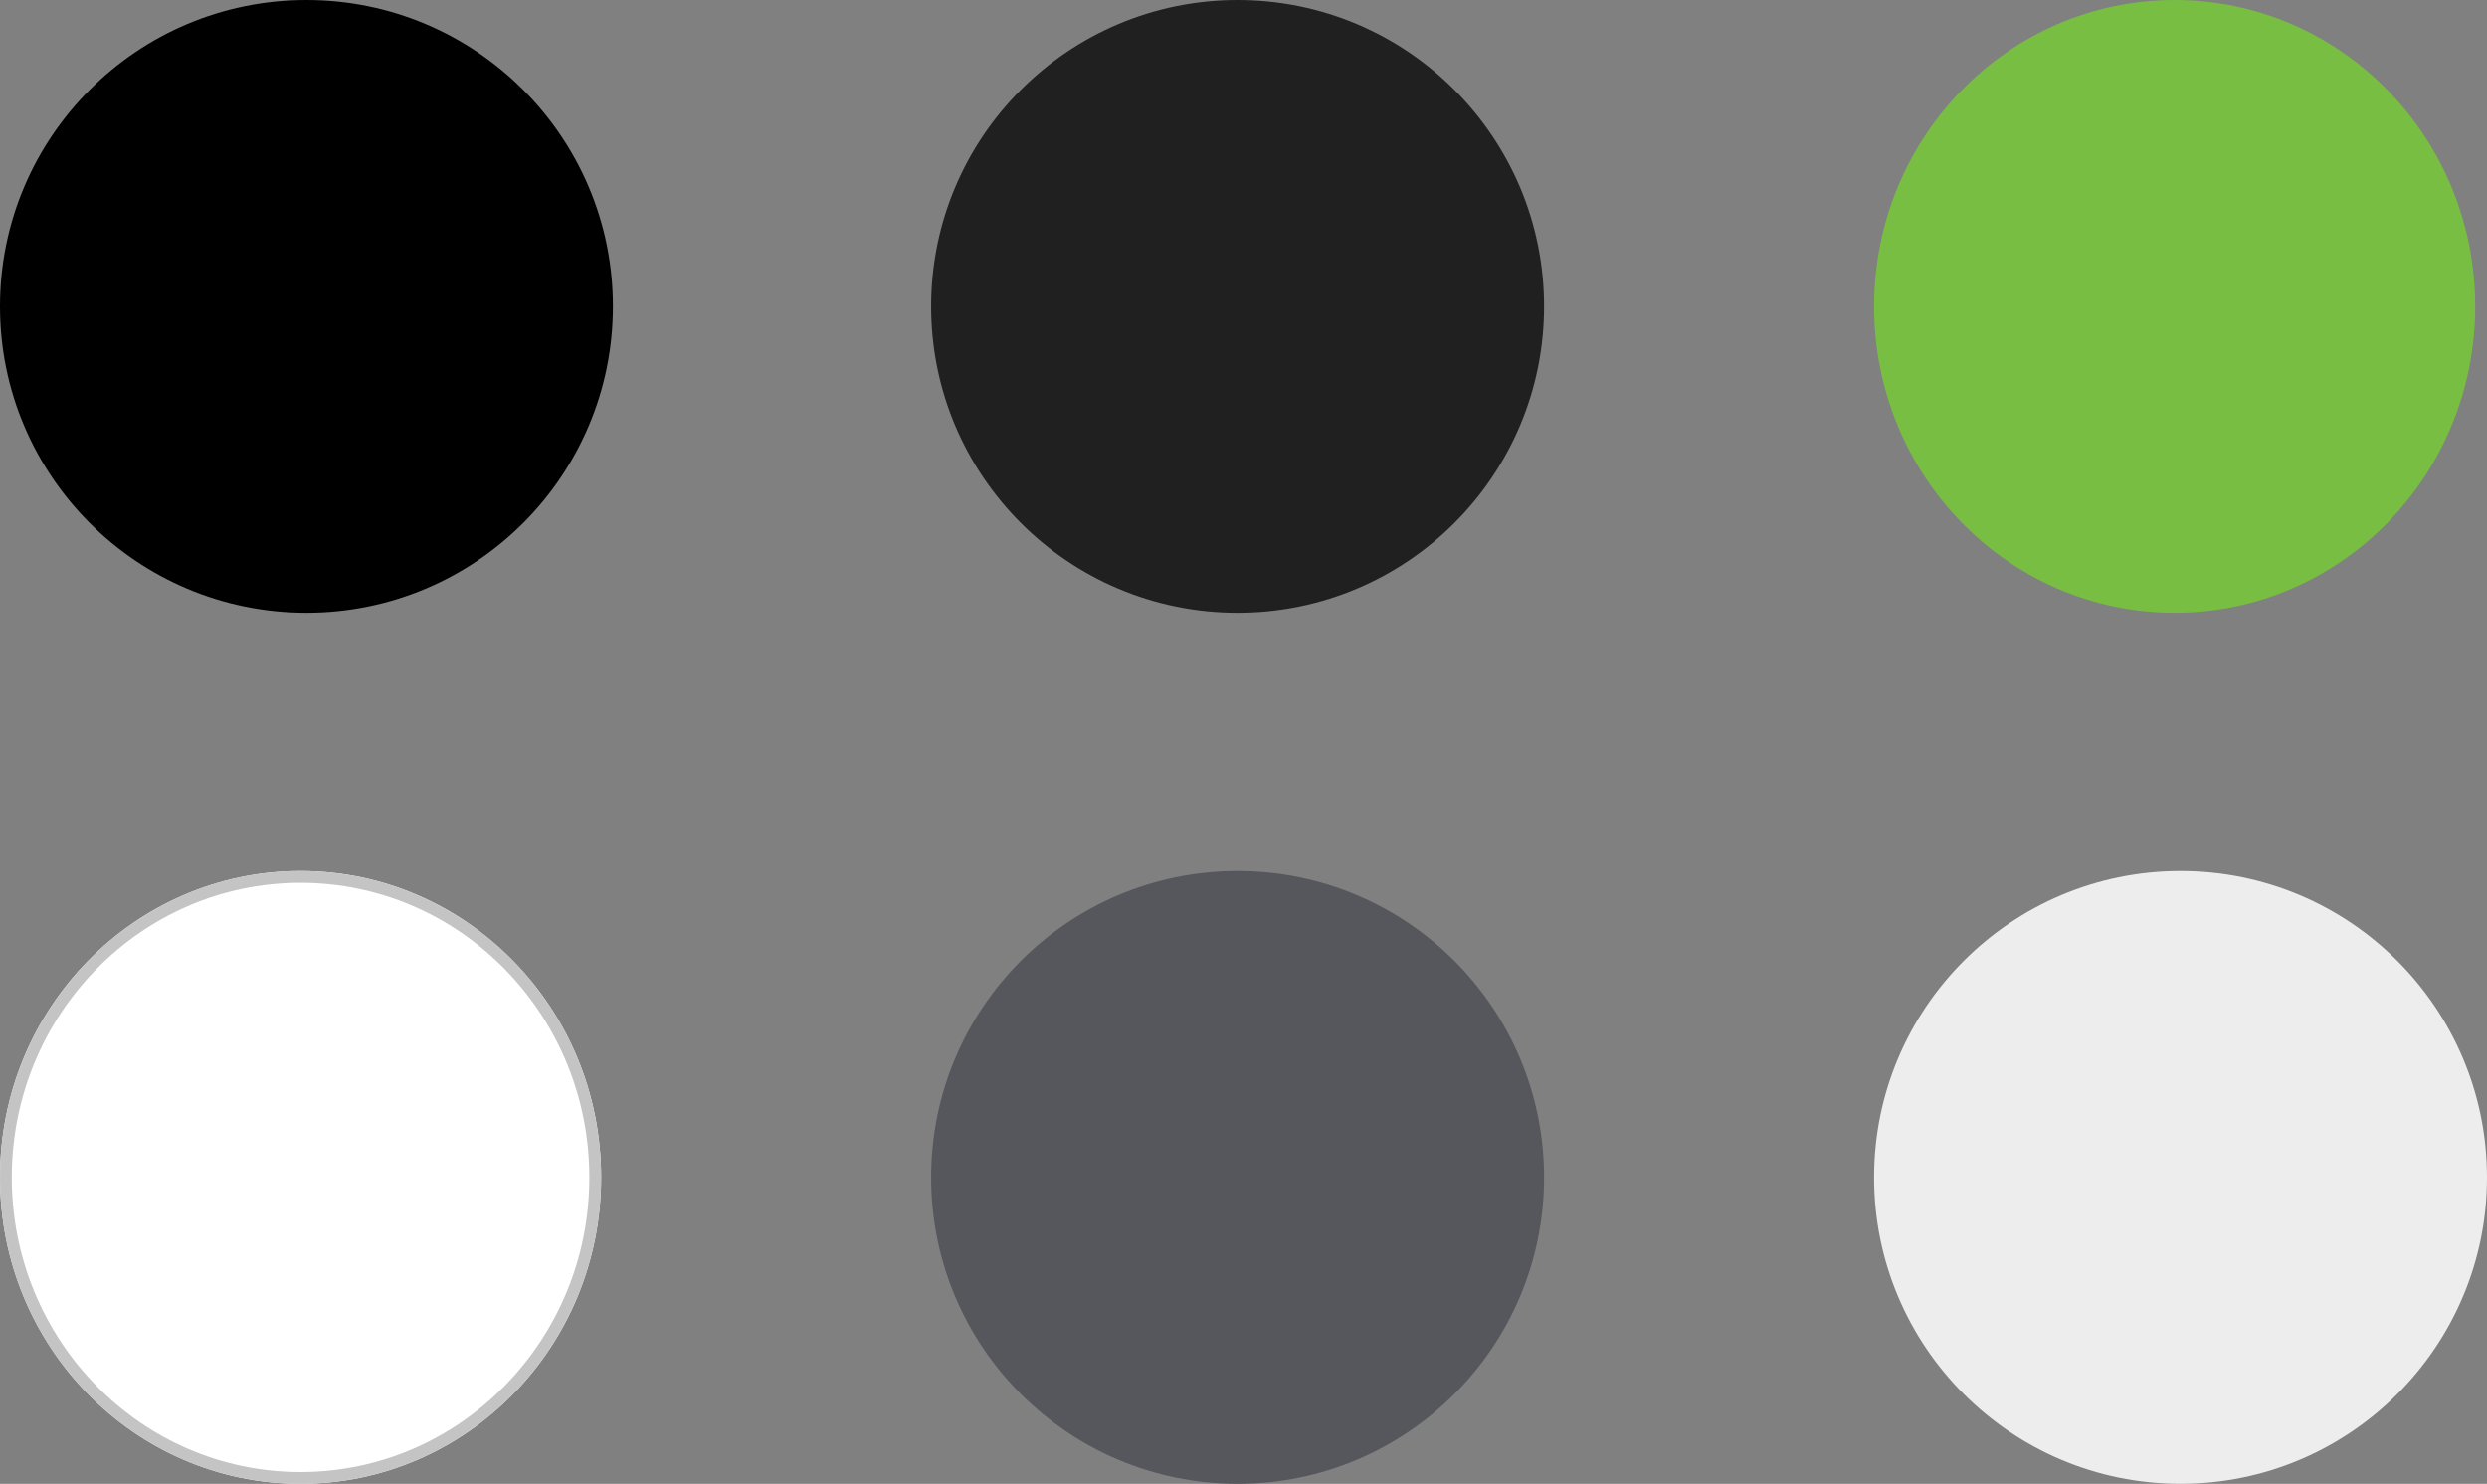
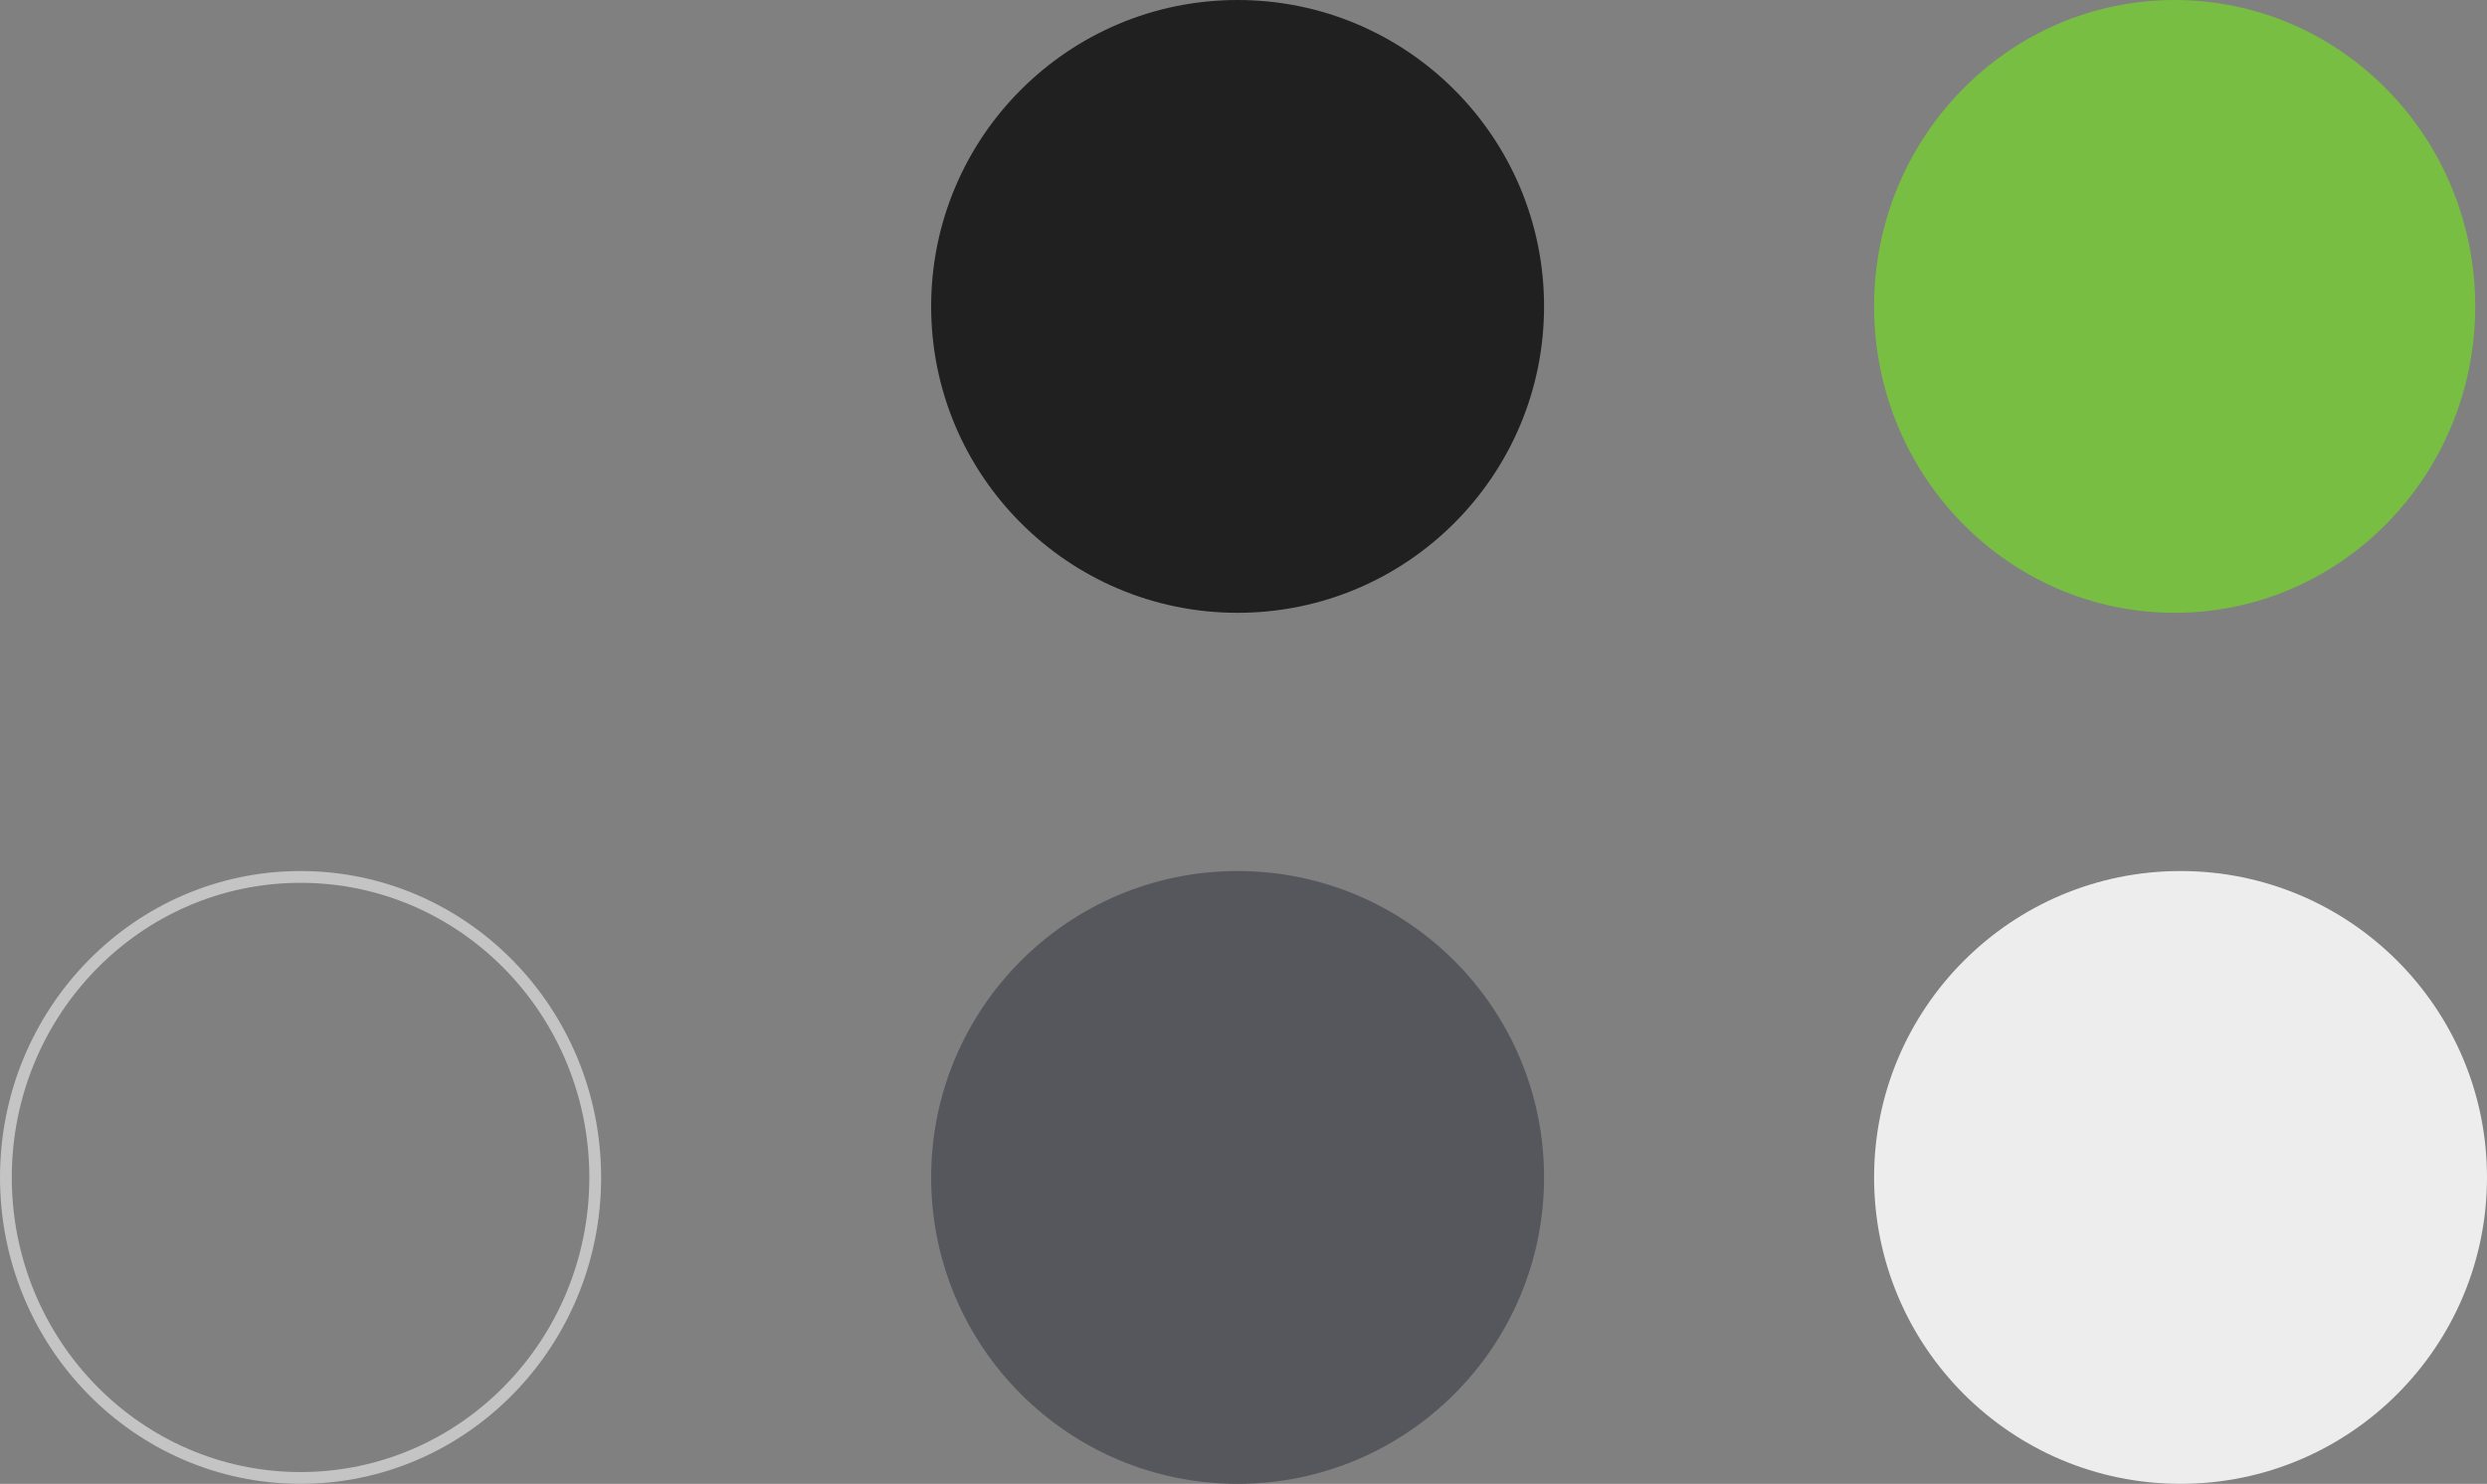
<svg xmlns="http://www.w3.org/2000/svg" id="Component_2_1" data-name="Component 2 – 1" width="211" height="125.911" viewBox="0 0 211 125.911">
  <rect x="0" y="0" width="211" height="125.911" fill="#808080" stroke="none" />
-   <circle id="Ellipse_48" data-name="Ellipse 48" cx="26" cy="26" r="26" />
  <g id="Ellipse_49" data-name="Ellipse 49" transform="translate(0 73.911)" fill="#fff" stroke="#c4c4c4" stroke-width="1">
-     <ellipse cx="25.5" cy="26" rx="25.5" ry="26" stroke="none" />
    <ellipse cx="25.5" cy="26" rx="25" ry="25.5" fill="none" />
  </g>
  <circle id="Ellipse_51" data-name="Ellipse 51" cx="26" cy="26" r="26" transform="translate(79)" fill="#202020" />
  <circle id="Ellipse_52" data-name="Ellipse 52" cx="26" cy="26" r="26" transform="translate(159 73.911)" fill="#ededed" />
  <circle id="Ellipse_53" data-name="Ellipse 53" cx="26" cy="26" r="26" transform="translate(79 73.911)" fill="#56575c" />
  <ellipse id="Ellipse_50" data-name="Ellipse 50" cx="25.5" cy="26" rx="25.5" ry="26" transform="translate(159)" fill="#78be42" />
</svg>